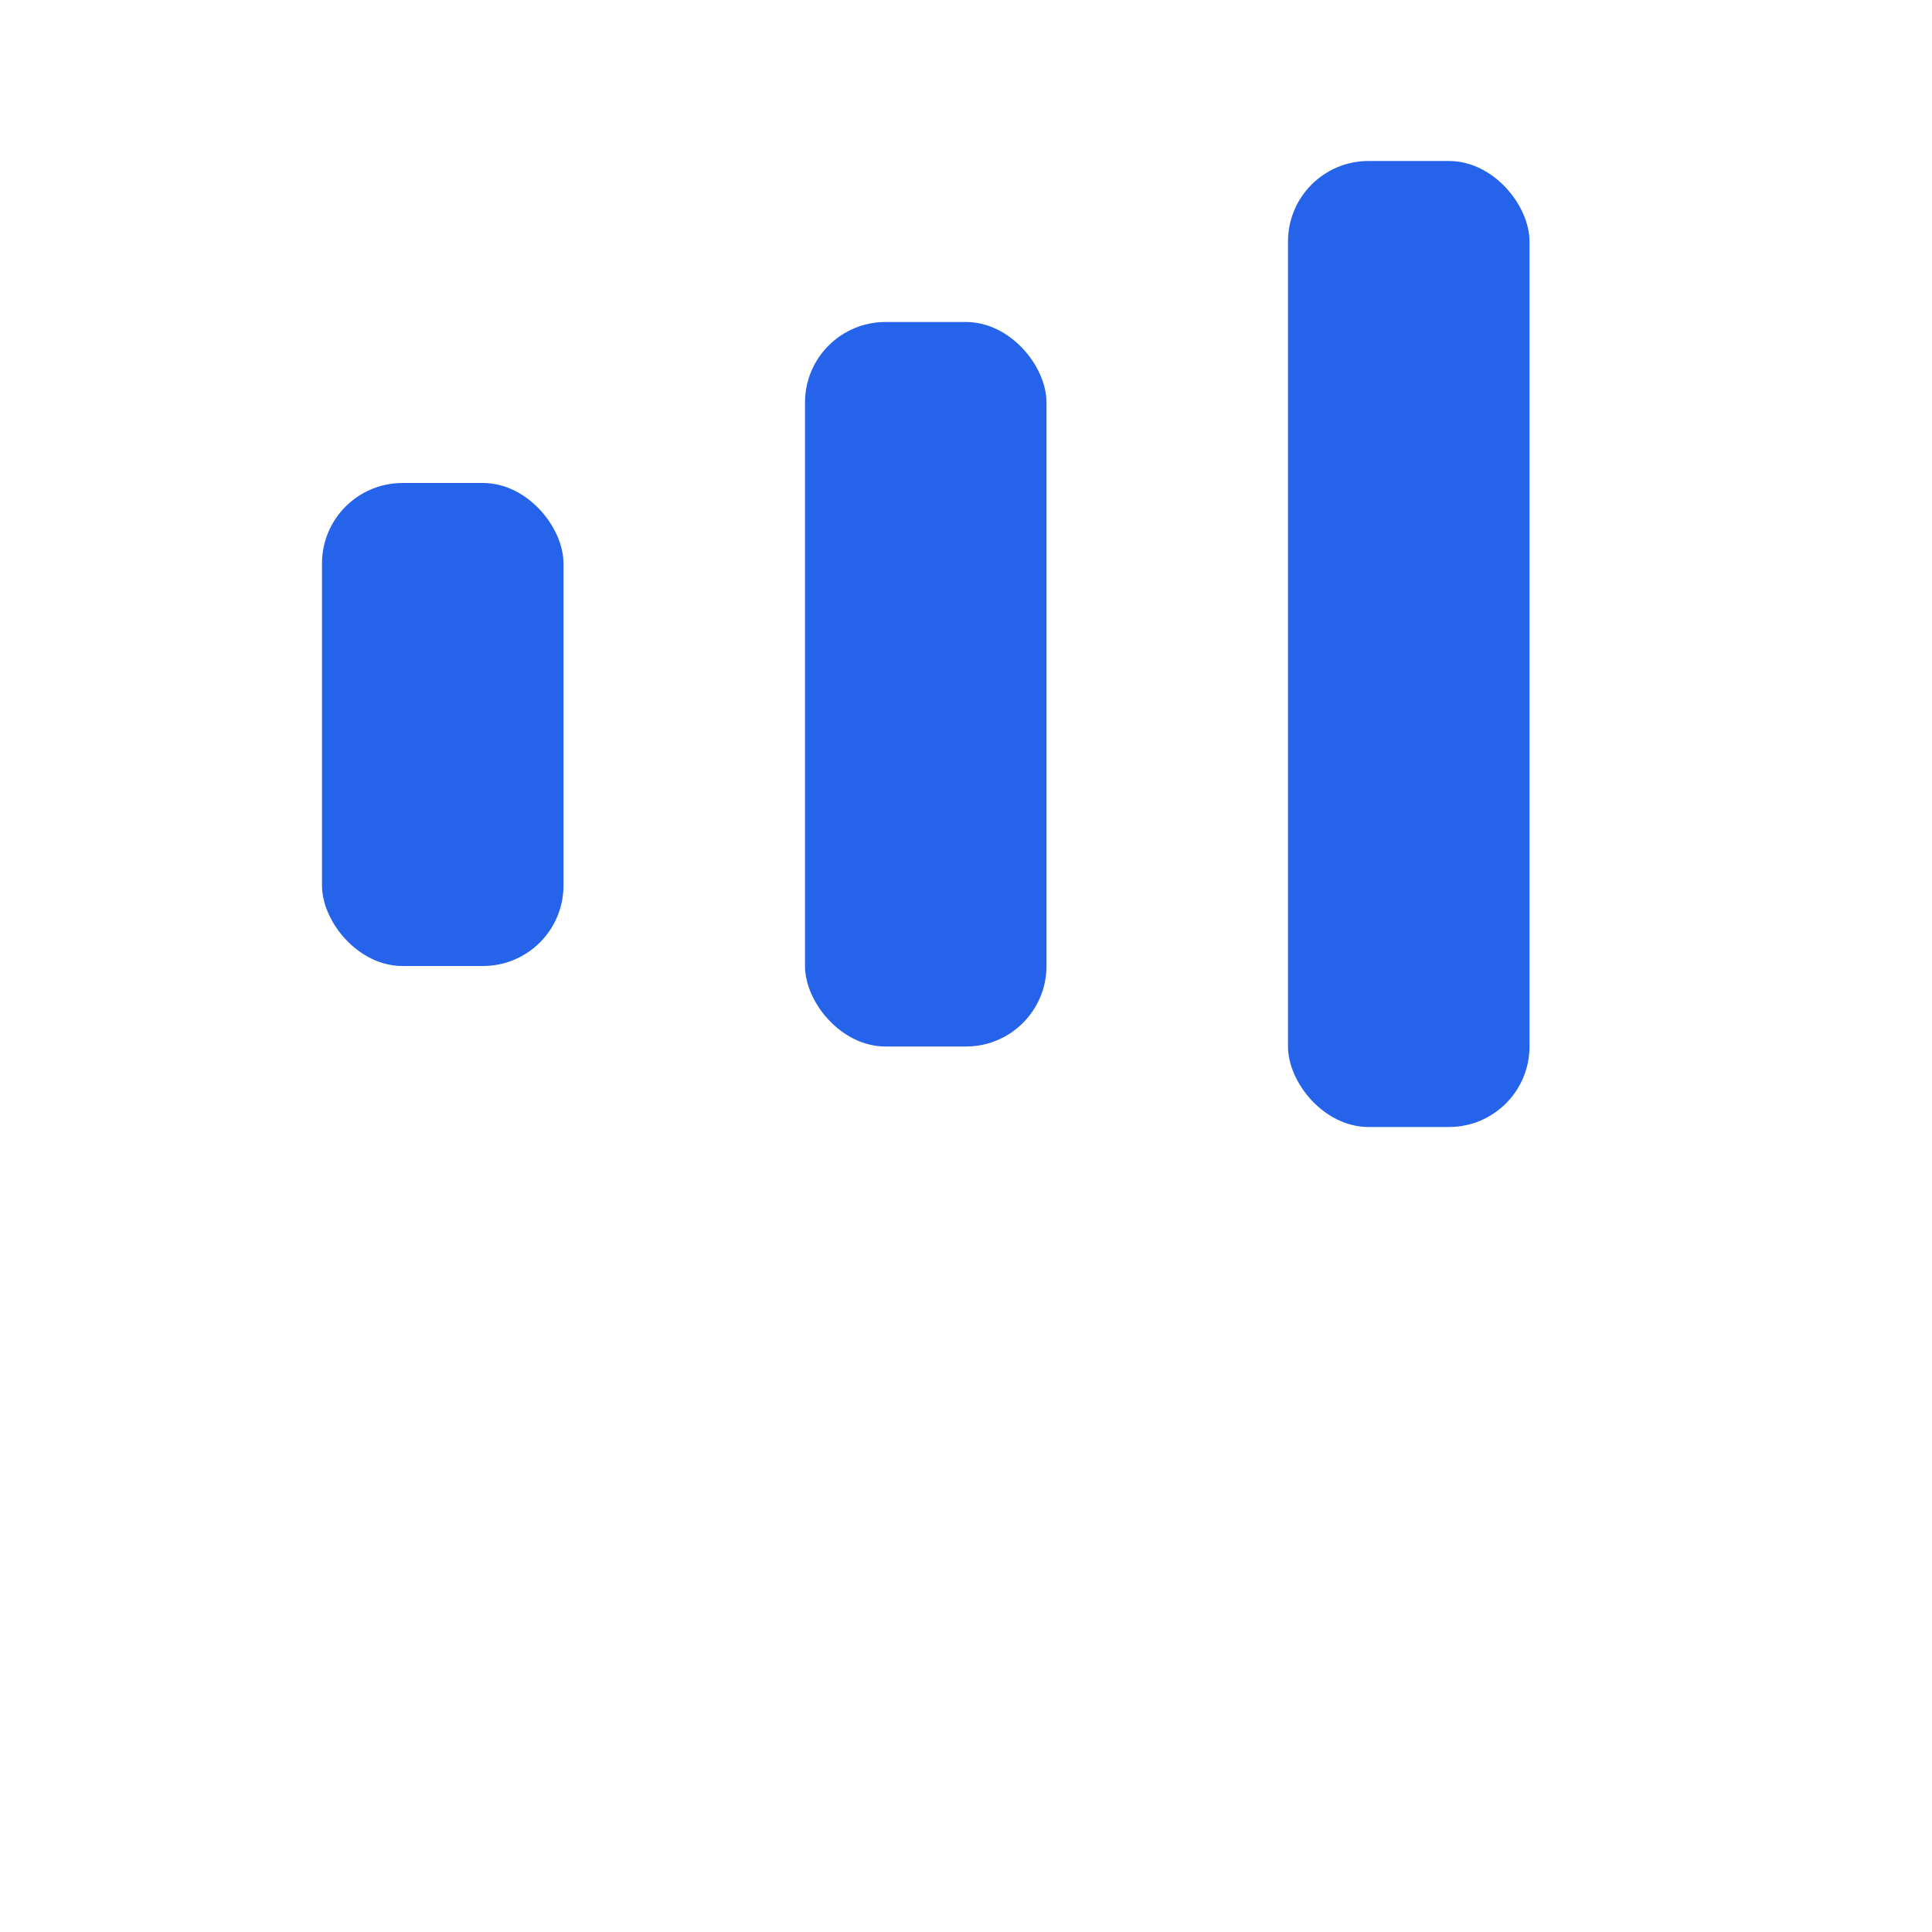
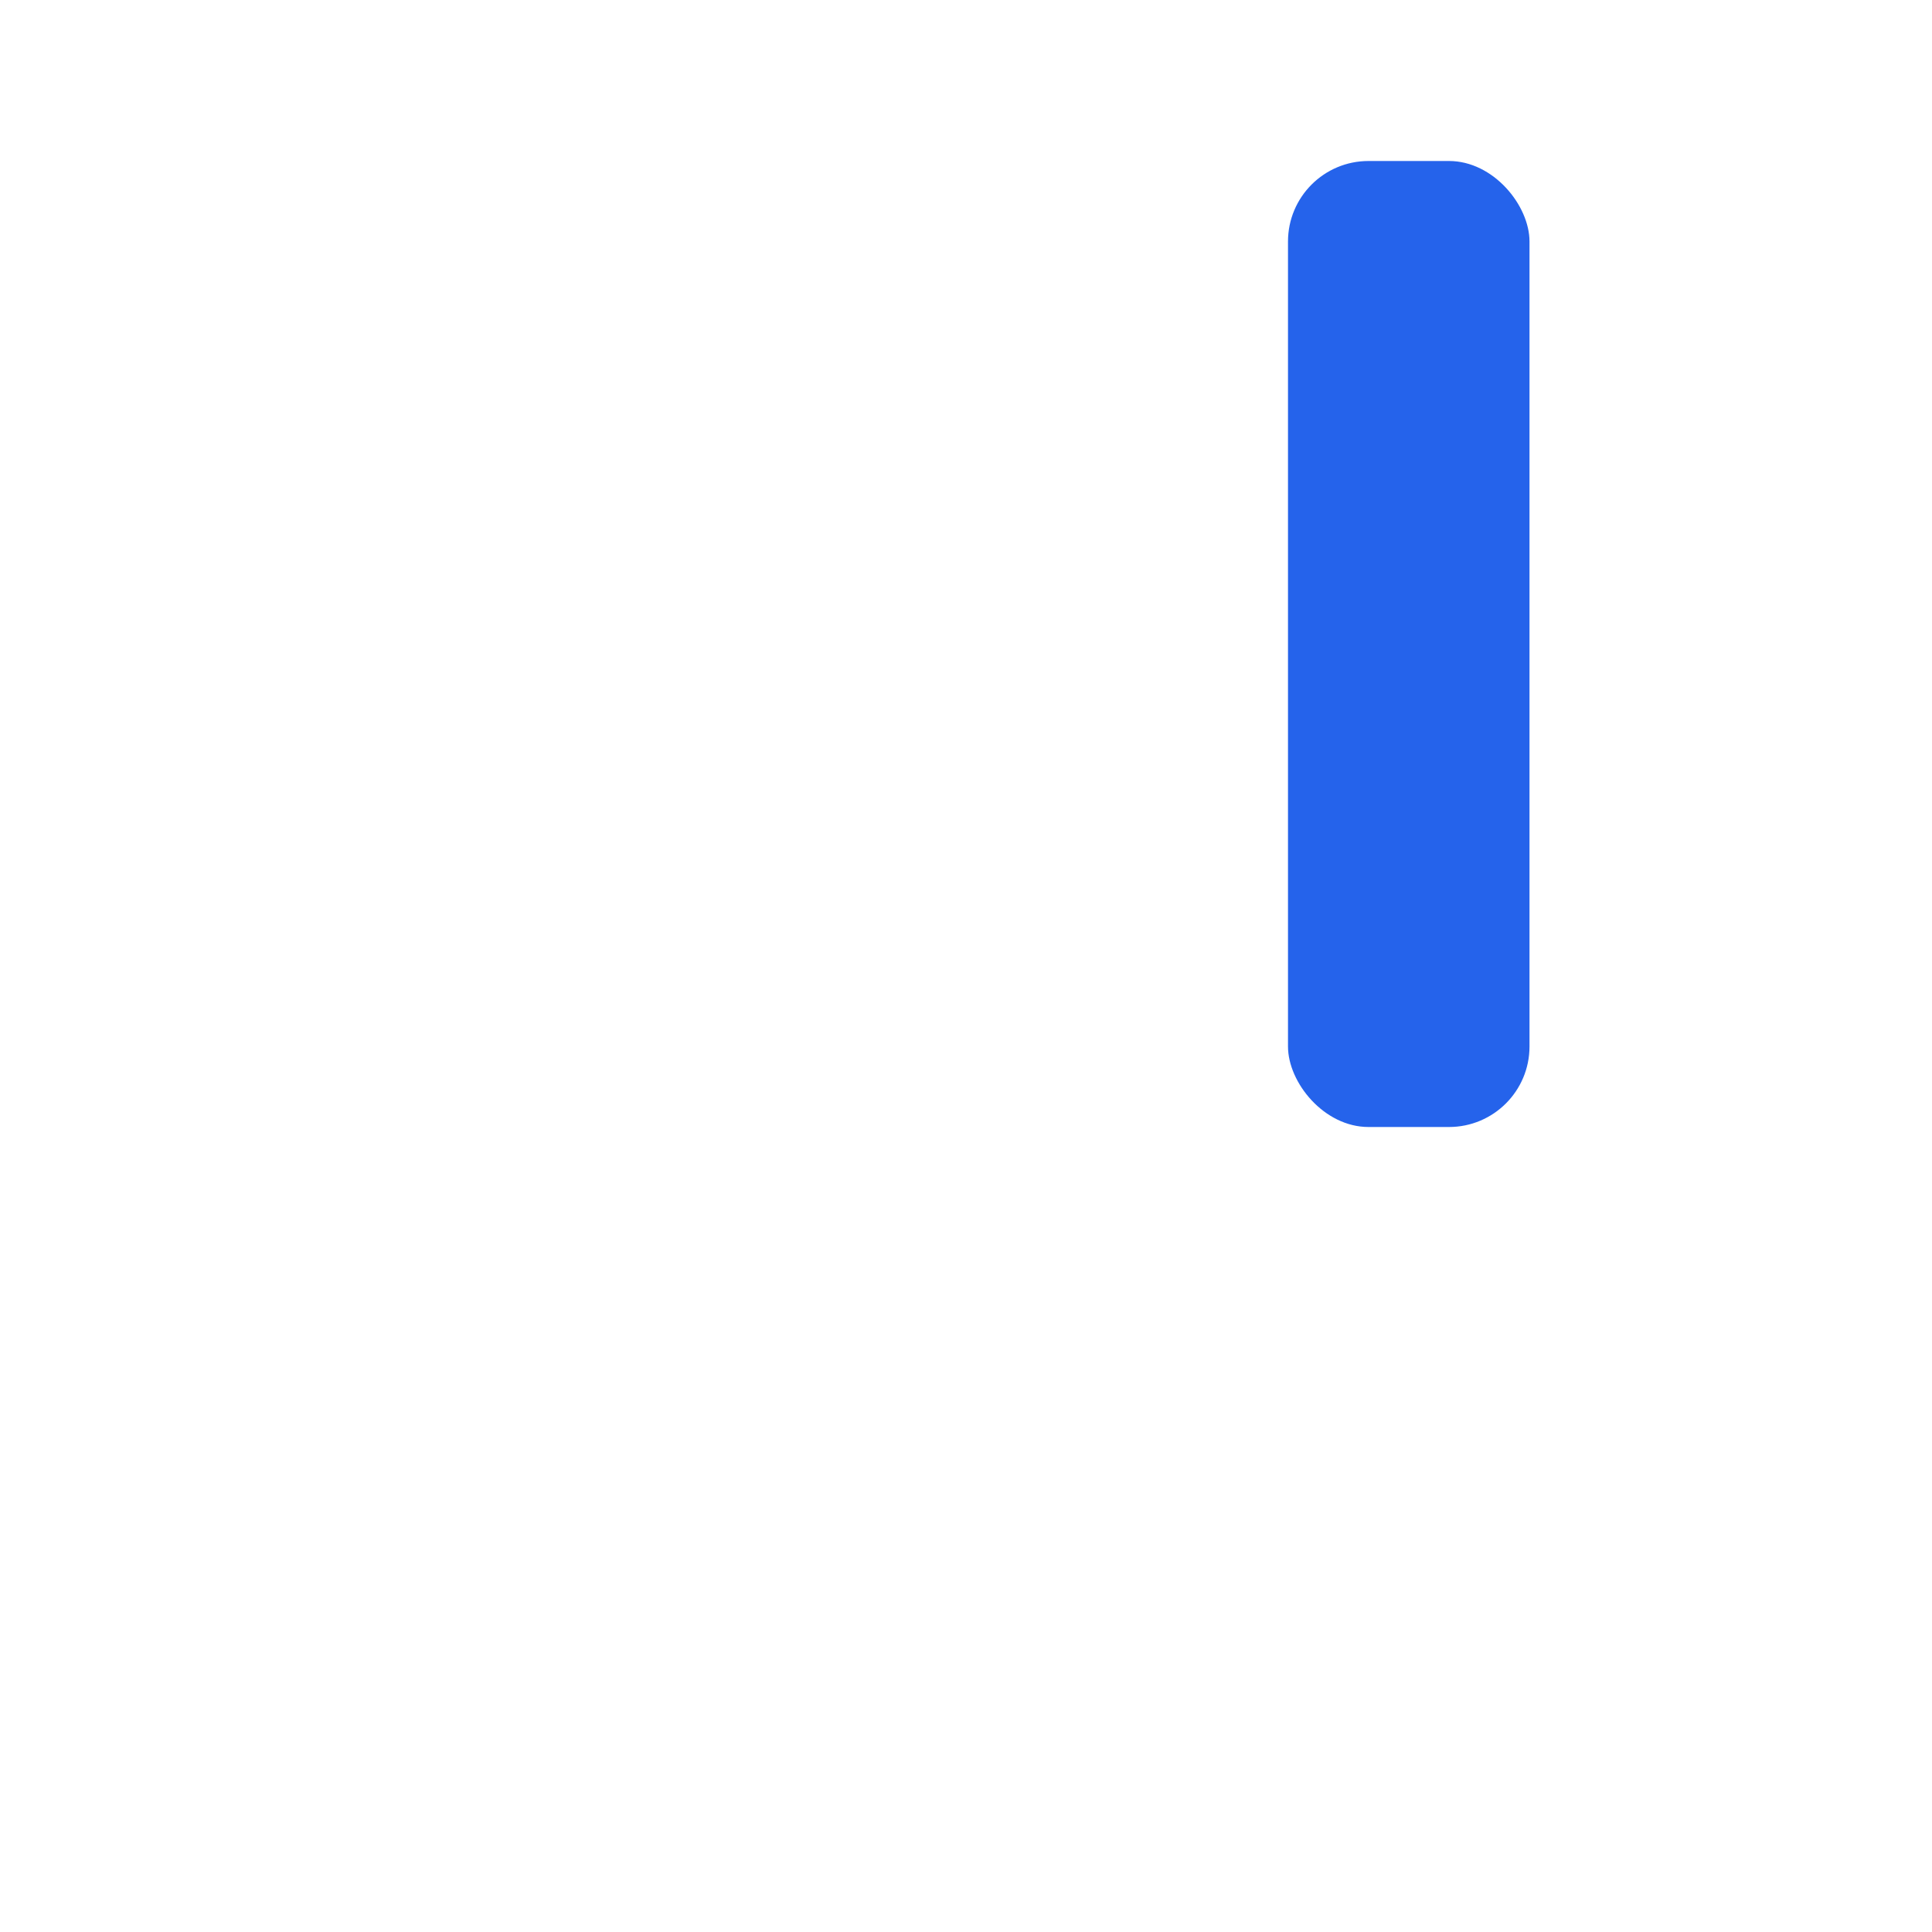
<svg xmlns="http://www.w3.org/2000/svg" viewBox="0 0 24 24" width="24" height="24">
-   <rect x="4" y="6" width="3" height="6" rx="1" fill="#2563eb" />
-   <rect x="10" y="4" width="3" height="9" rx="1" fill="#2563eb" />
  <rect x="16" y="2" width="3" height="12" rx="1" fill="#2563eb" />
</svg>